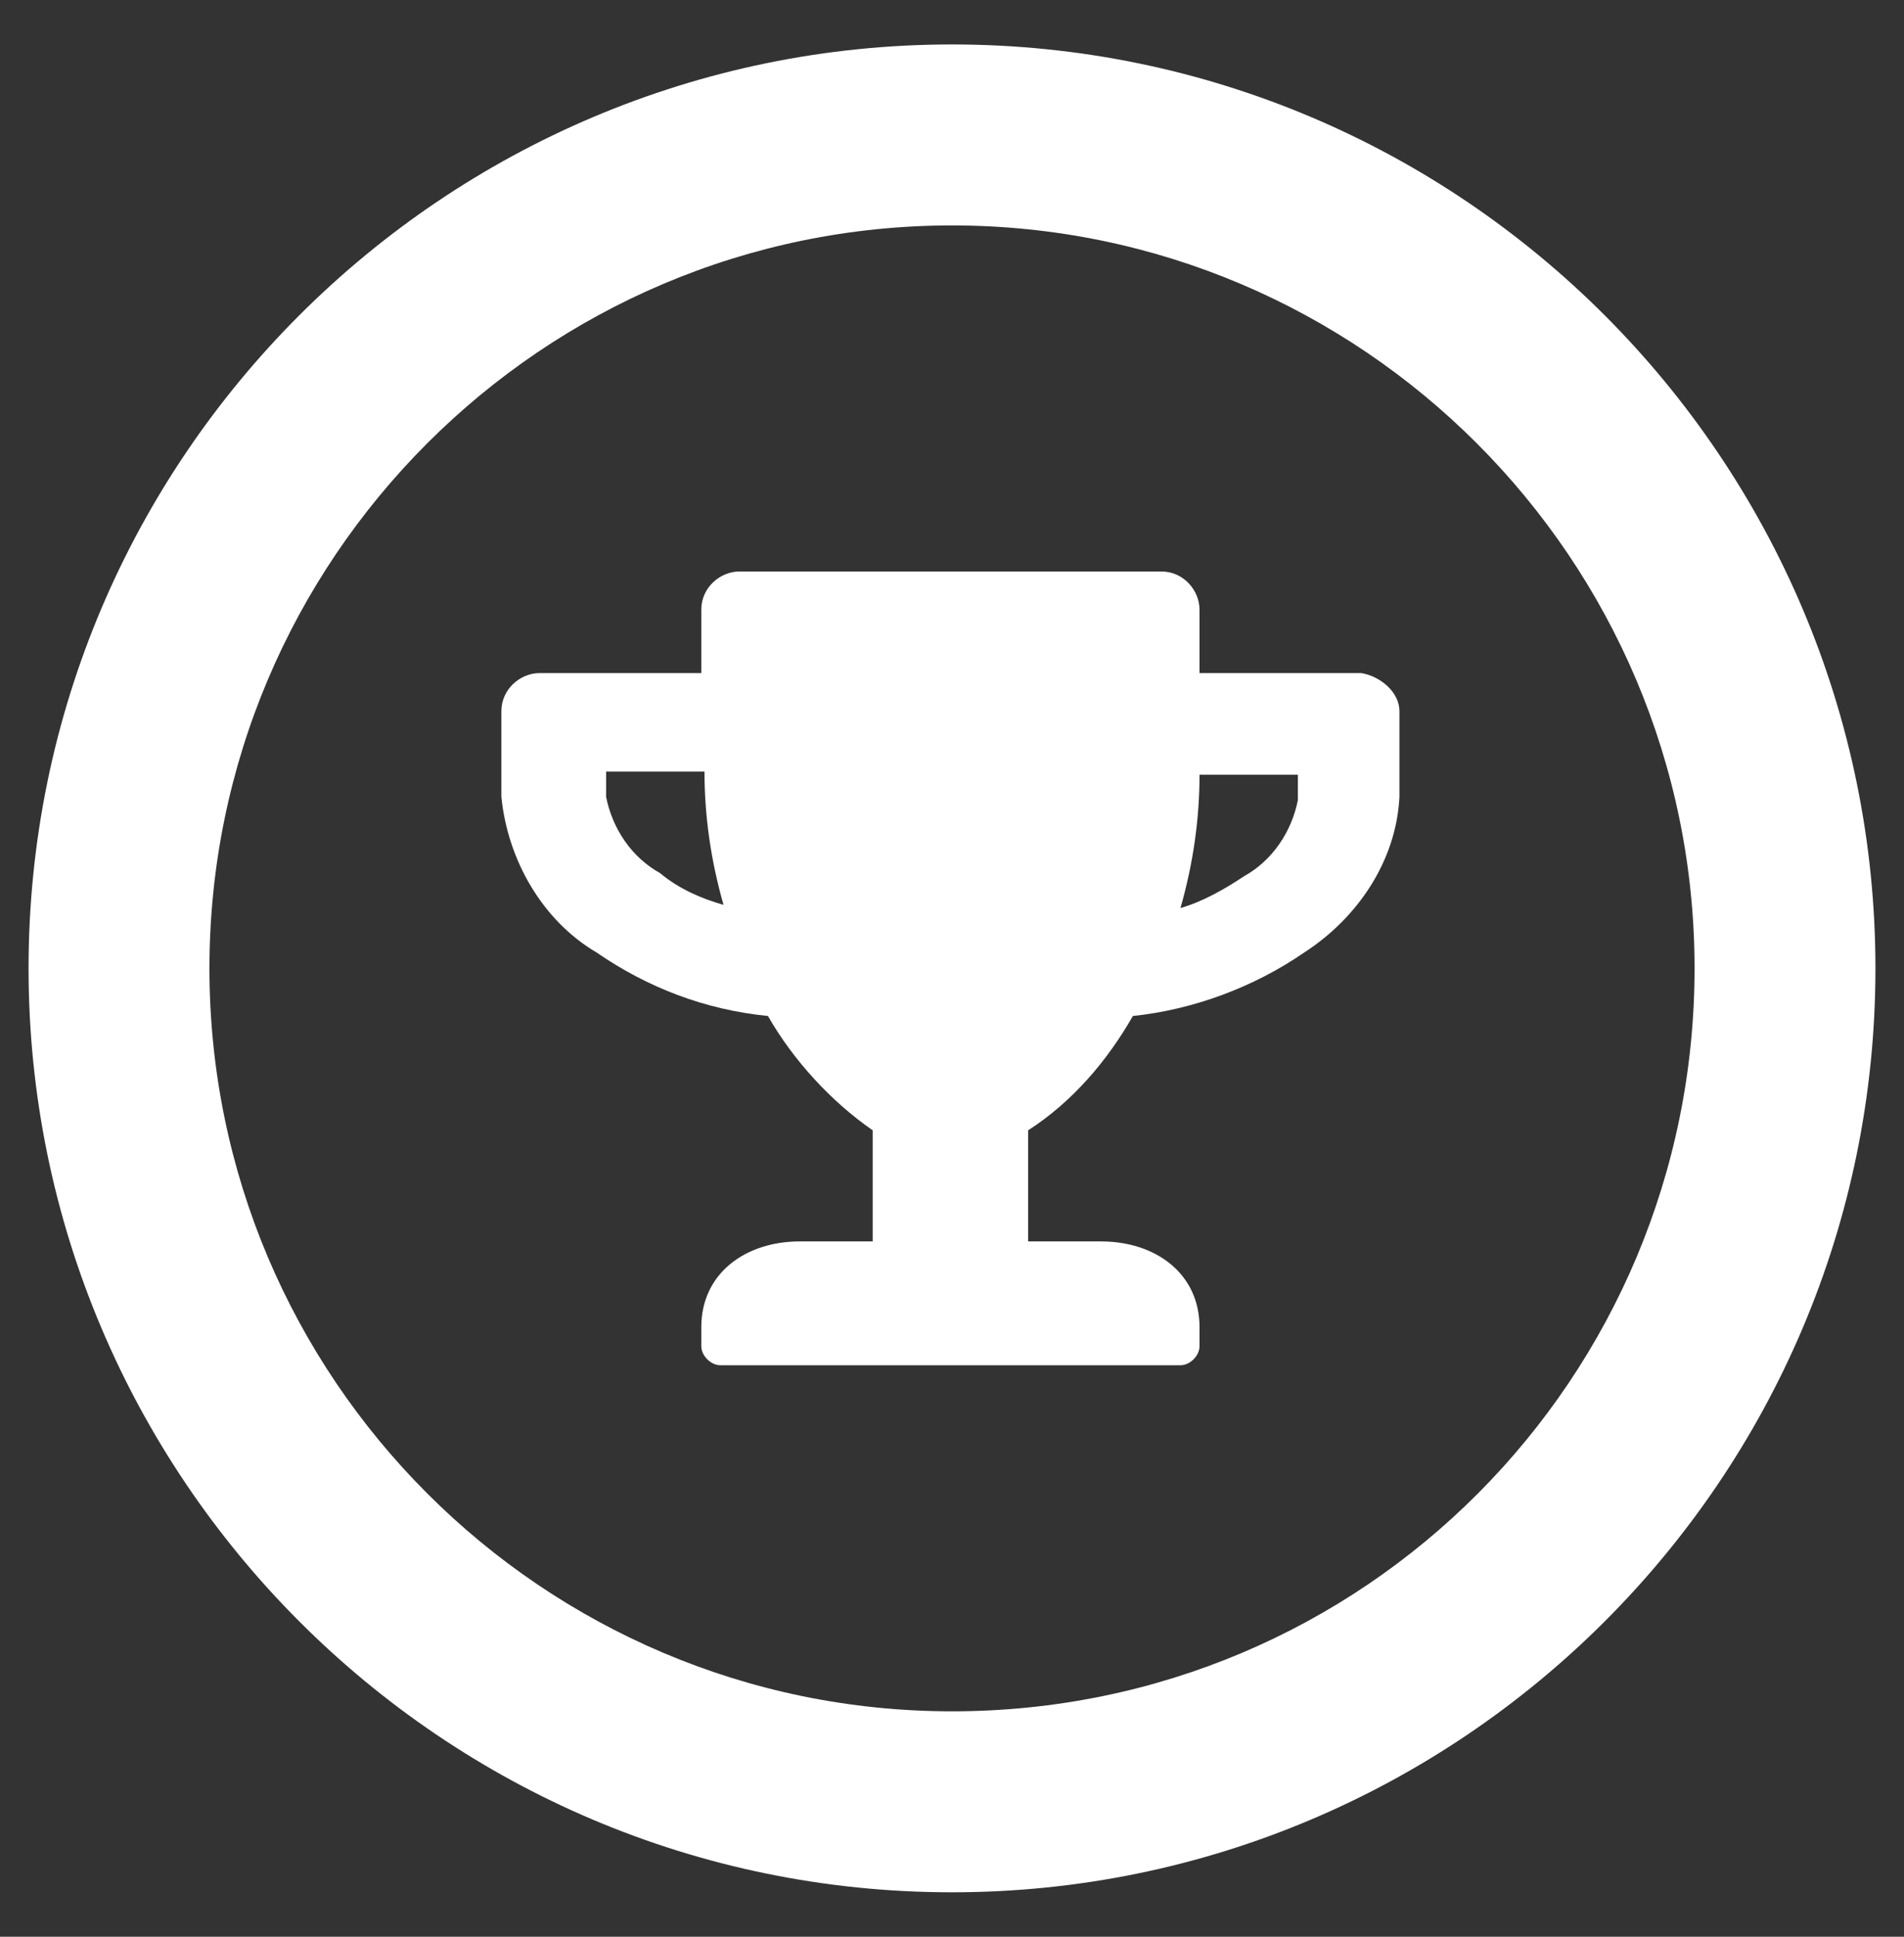
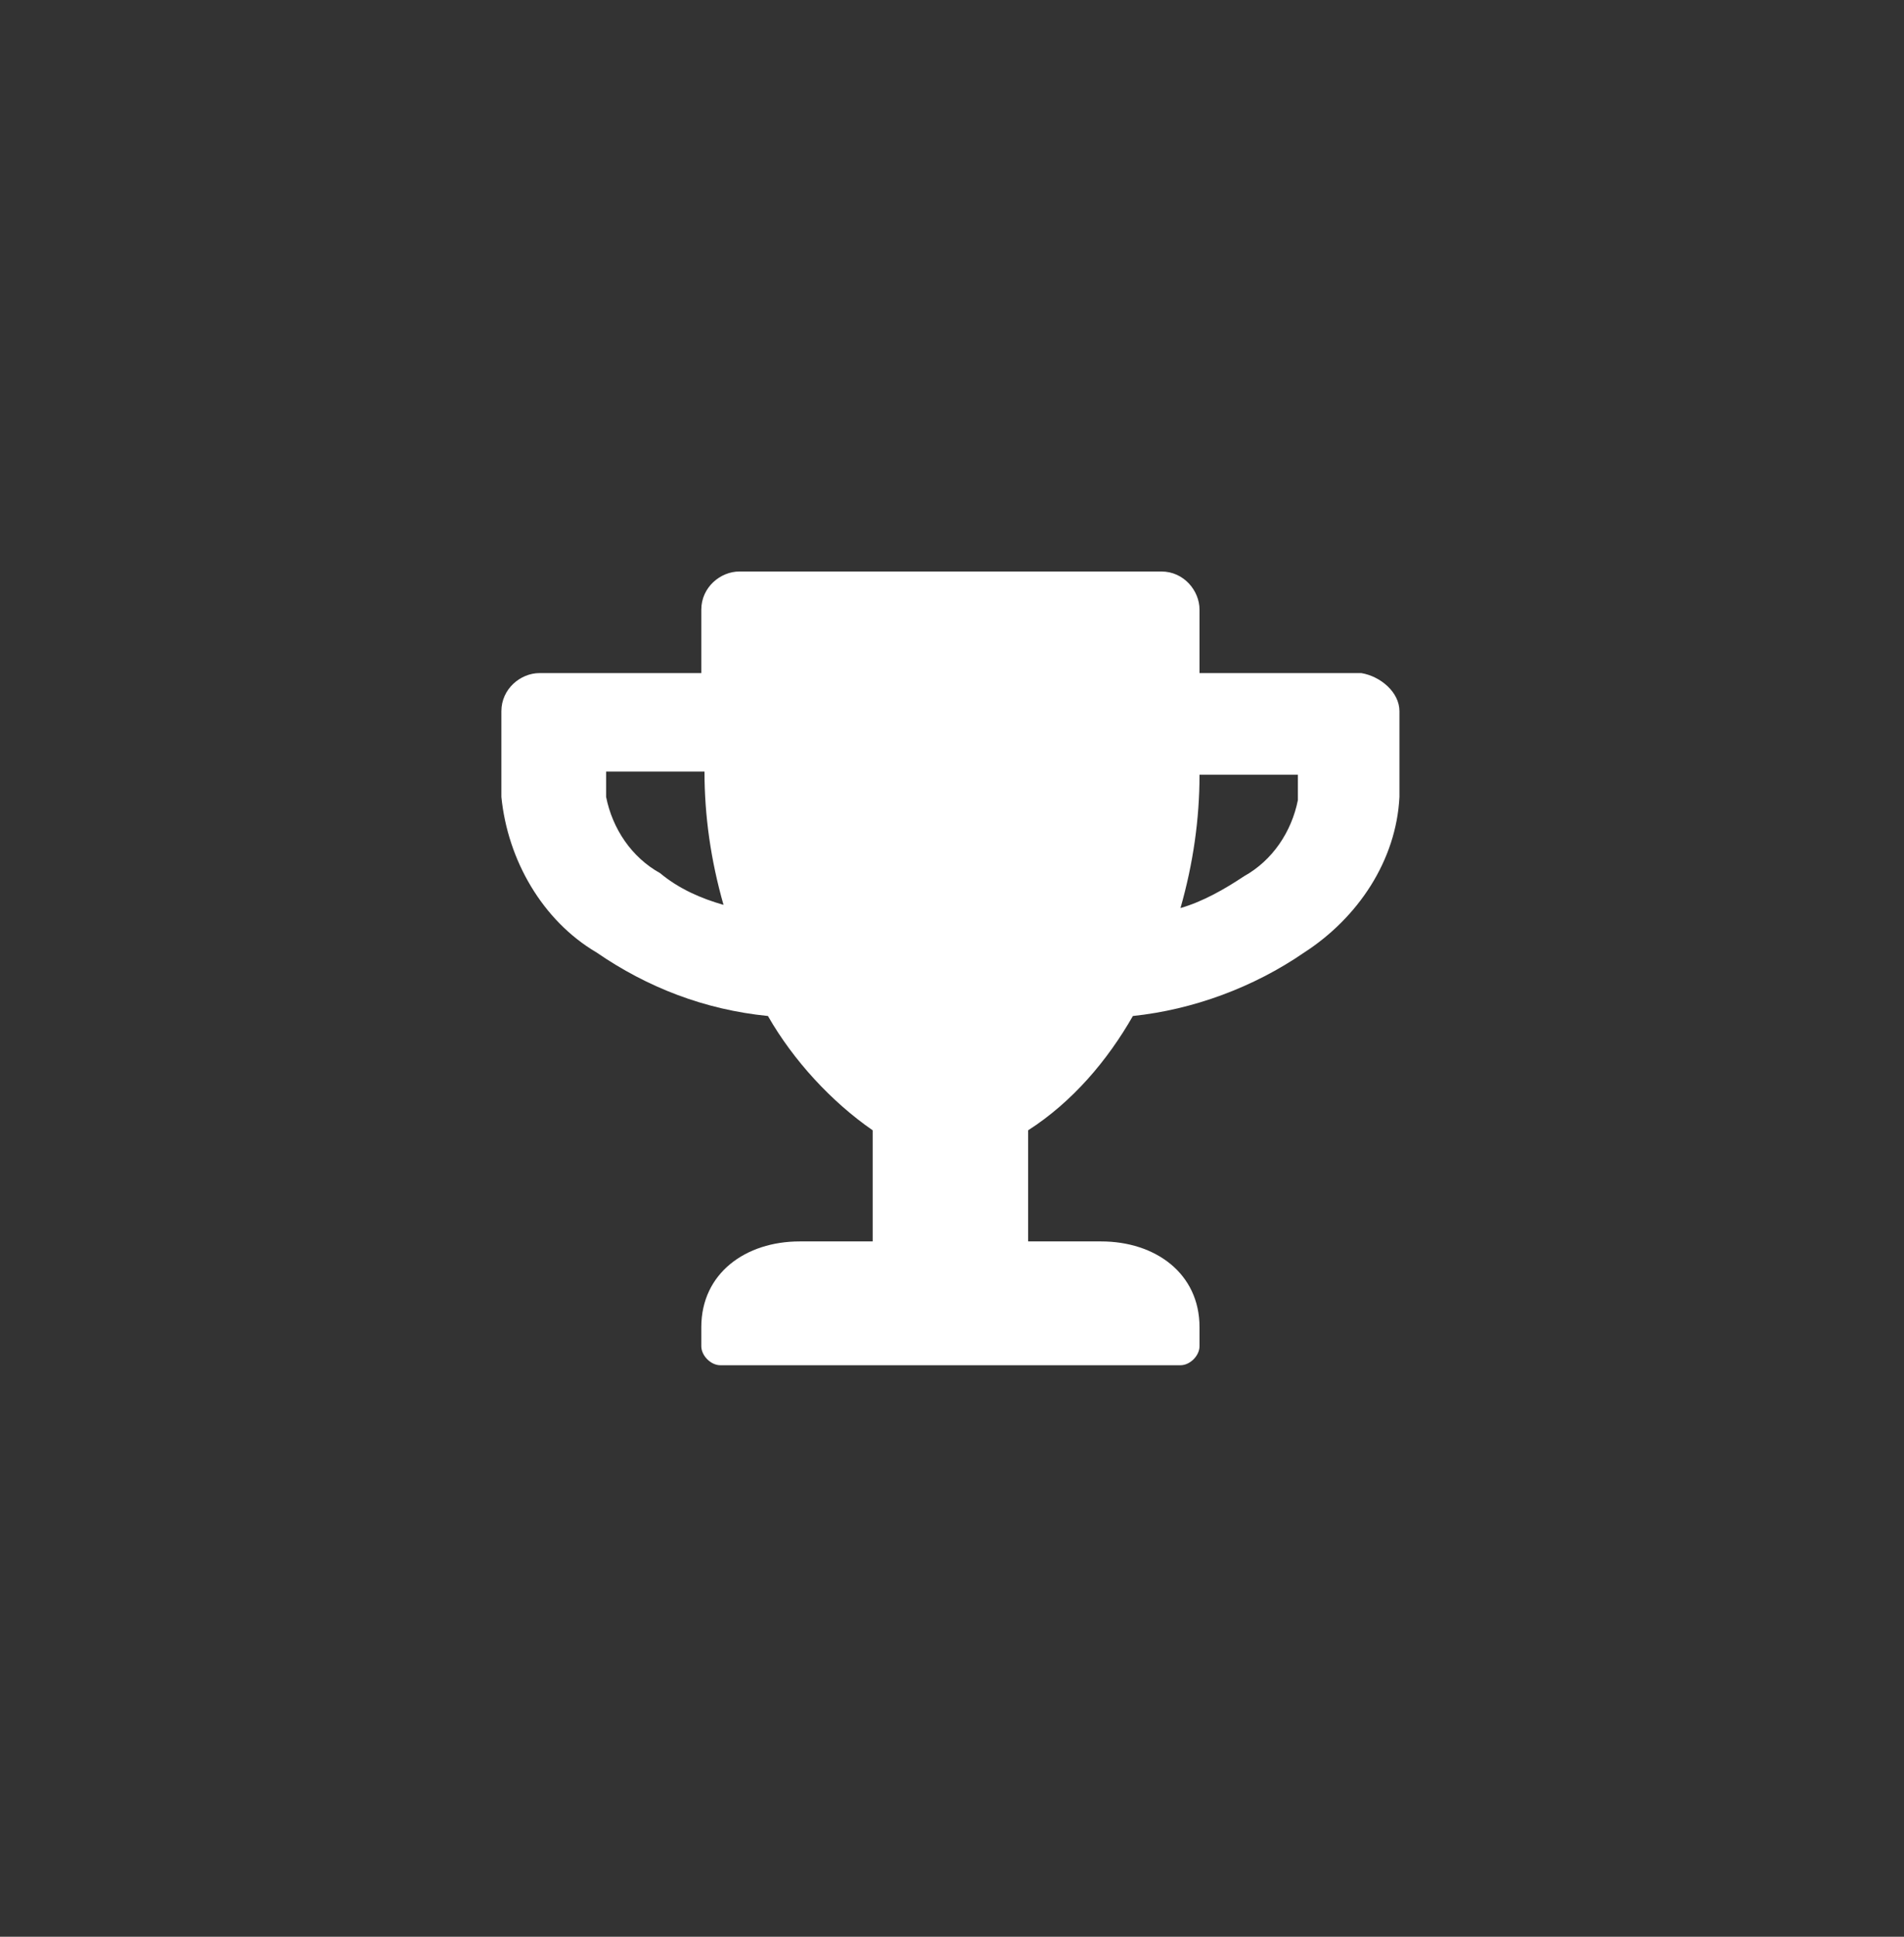
<svg xmlns="http://www.w3.org/2000/svg" id="Layer_1" x="0px" y="0px" viewBox="0 0 60 61" style="enable-background:new 0 0 60 61;" xml:space="preserve">
  <rect x="0" y="0" width="60" height="61" fill="#333333" stroke="none" />
  <style type="text/css"> .st0{fill:#FFFFFF;} </style>
  <g>
    <g id="Giveaways">
      <g id="Group_504" transform="translate(20120 449)">
-         <path id="Path_238" class="st0" d="M-20090-447.6c-16,0-29.1,13-29.1,29.1c0,0,0,0,0,0c0,16,13,29.1,29.1,29.1c0,0,0,0,0,0 c16,0,29.1-13,29.1-29.1c0,0,0,0,0,0C-20060.9-434.5-20073.9-447.6-20090-447.6C-20090-447.6-20090-447.6-20090-447.6z M-20090-395.1c-12.9,0-23.4-10.5-23.4-23.4c0,0,0,0,0,0c0-12.9,10.5-23.4,23.4-23.4c0,0,0,0,0,0c12.9,0,23.4,10.5,23.4,23.4 c0,0,0,0,0,0C-20066.6-405.6-20077-395.1-20090-395.1C-20090-395.1-20090-395.1-20090-395.1z" />
        <path id="Path_237" class="st0" d="M-20077.1-427.8h-5.1v-2c0-0.6-0.5-1.2-1.2-1.2c0,0,0,0,0,0h-13.3c-0.6,0-1.2,0.5-1.2,1.2 c0,0,0,0,0,0v2h-5.1c-0.6,0-1.2,0.5-1.2,1.2c0,0,0,0,0,0v2.7c0.2,2,1.3,3.9,3,4.9c1.6,1.1,3.4,1.8,5.4,2c0.8,1.4,2,2.7,3.3,3.6 v3.5h-2.3c-1.7,0-3.1,1-3.1,2.7v0.6c0,0.3,0.3,0.6,0.6,0.6h14.5c0.3,0,0.6-0.3,0.6-0.6v-0.6c0-1.7-1.4-2.7-3.1-2.7h-2.3v-3.5 c1.4-0.9,2.5-2.2,3.3-3.6c1.9-0.2,3.8-0.9,5.4-2c1.7-1.1,2.9-2.9,3-4.9v-2.7C-20075.9-427.2-20076.5-427.7-20077.1-427.8 C-20077.1-427.8-20077.1-427.8-20077.1-427.8z M-20099.2-421.5c-0.9-0.5-1.5-1.4-1.7-2.4v-0.8h3.1c0,1.4,0.2,2.8,0.6,4.2 C-20097.9-420.7-20098.6-421-20099.2-421.5L-20099.2-421.5z M-20079.1-423.8c-0.2,1-0.8,1.9-1.7,2.4c-0.6,0.4-1.3,0.8-2,1 c0.4-1.4,0.6-2.8,0.6-4.2h3.1L-20079.1-423.8z" />
      </g>
    </g>
  </g>
</svg>